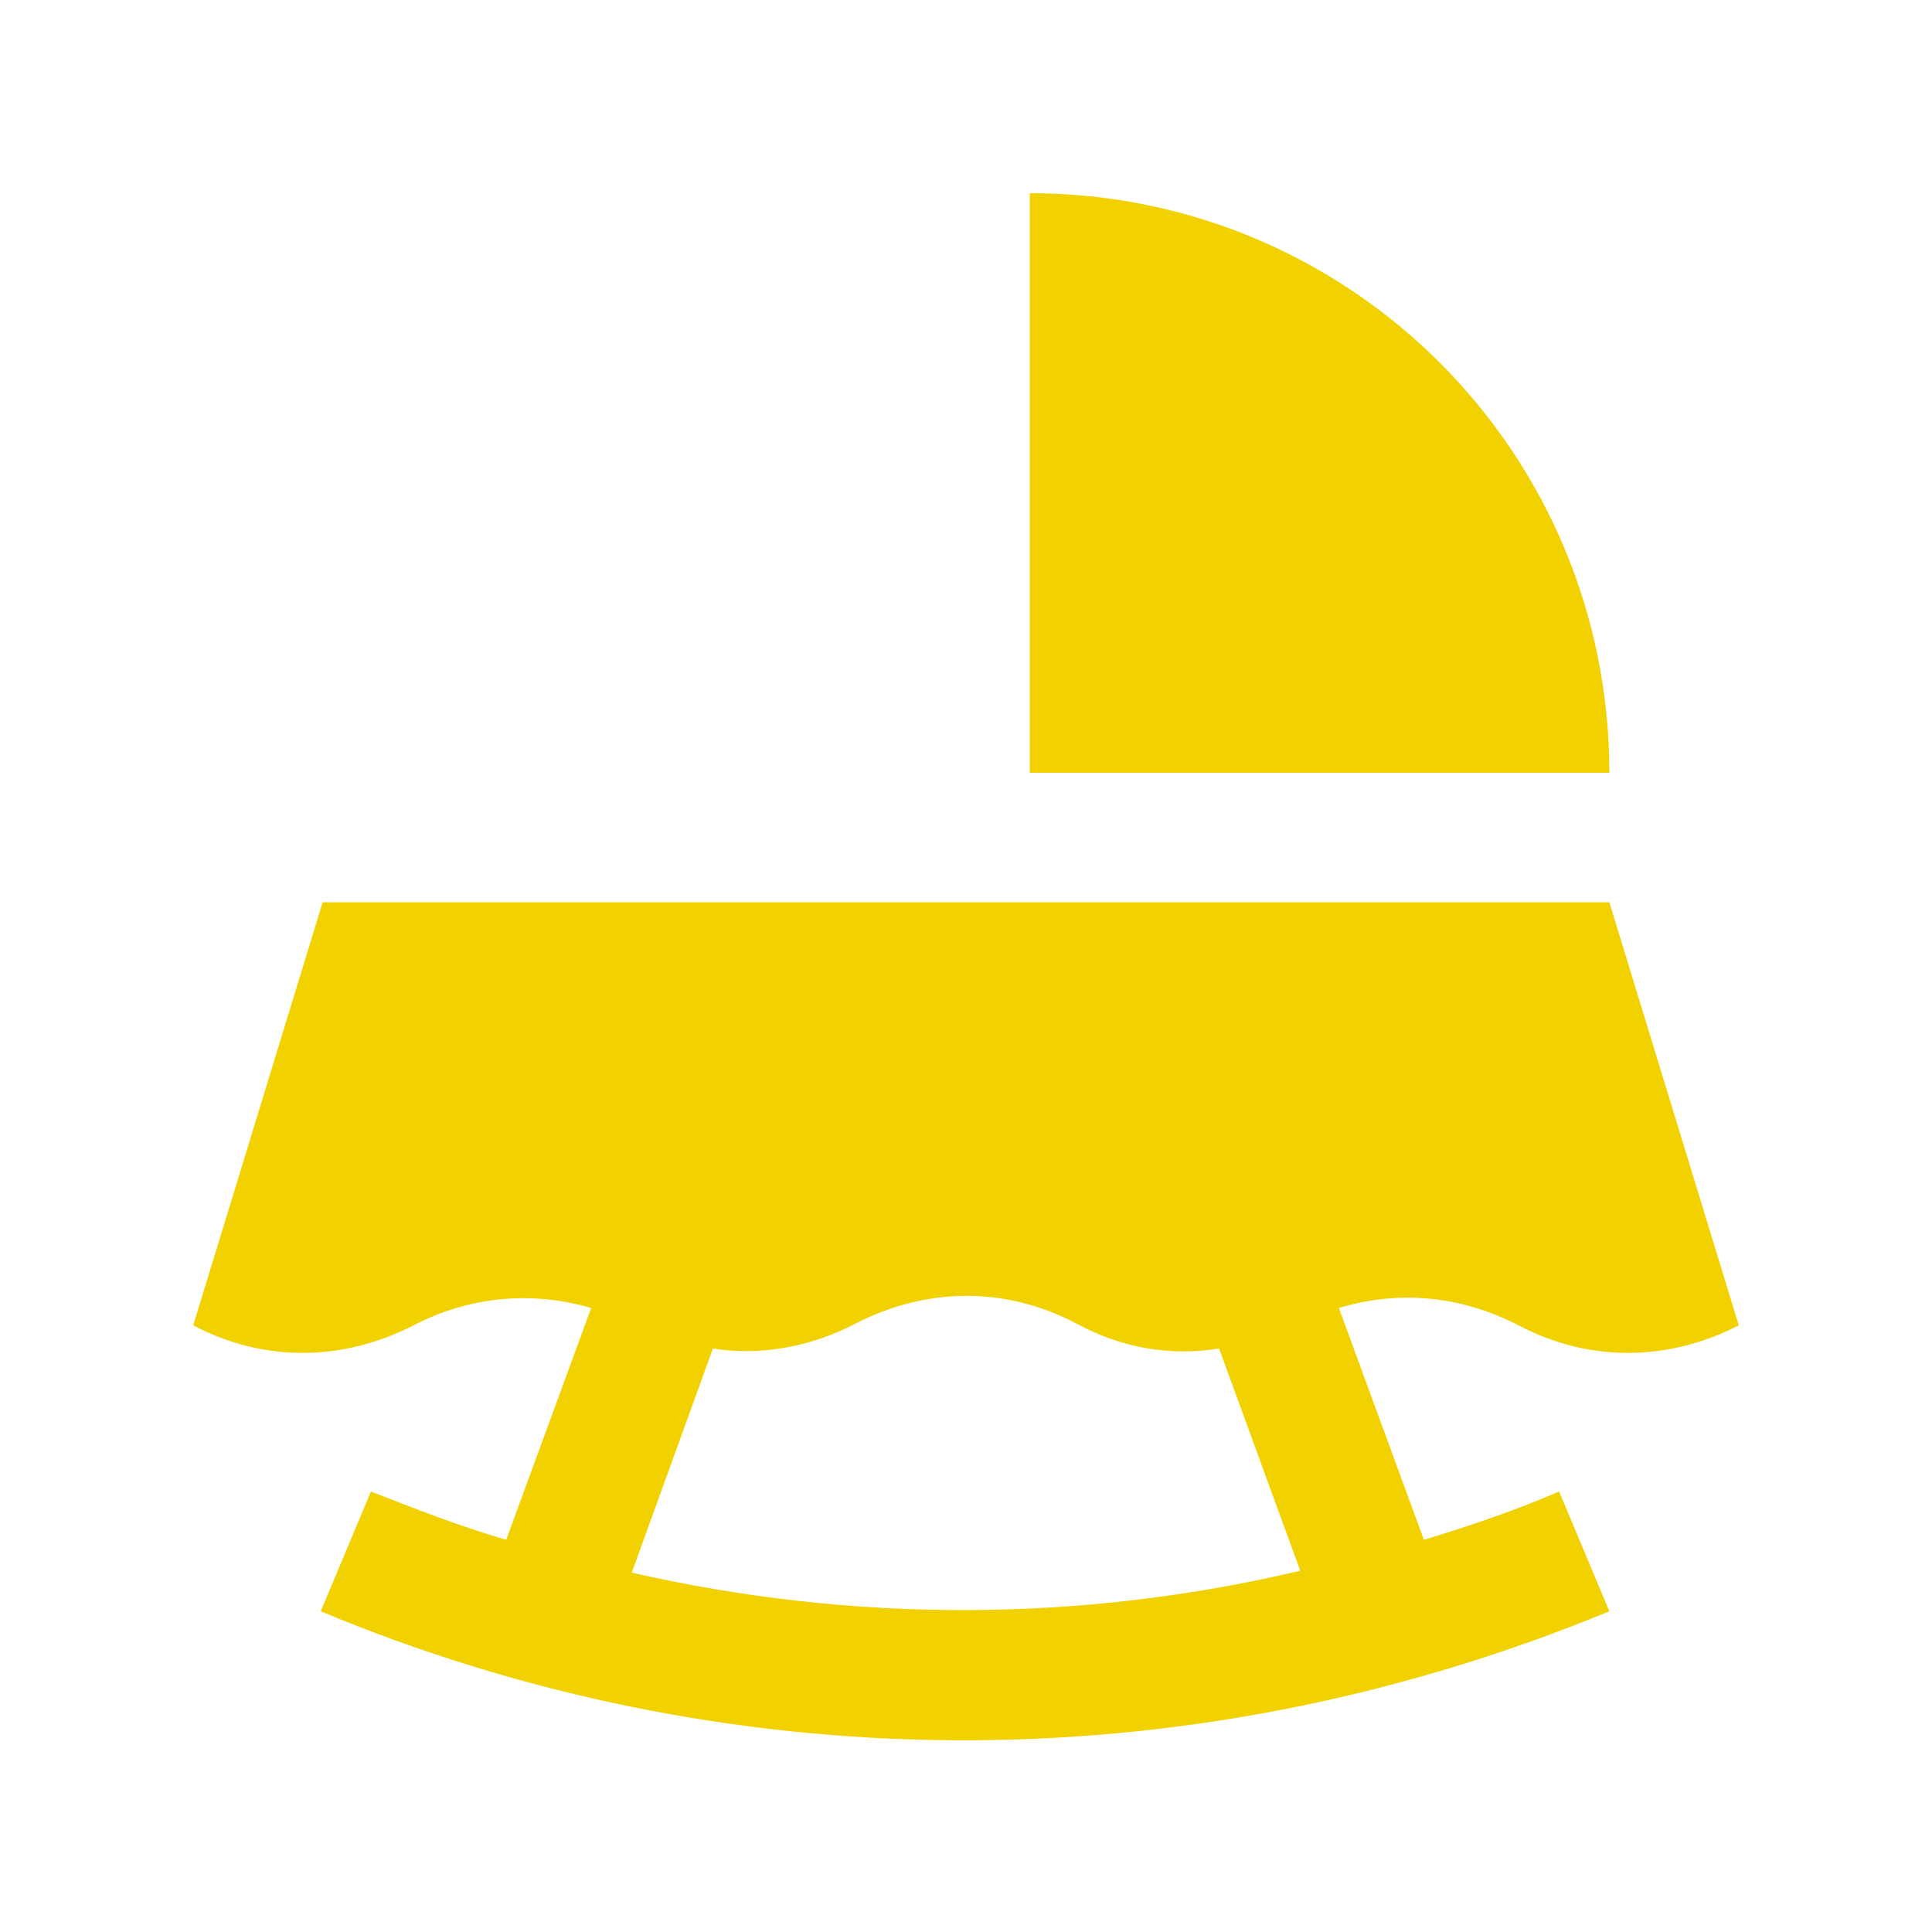
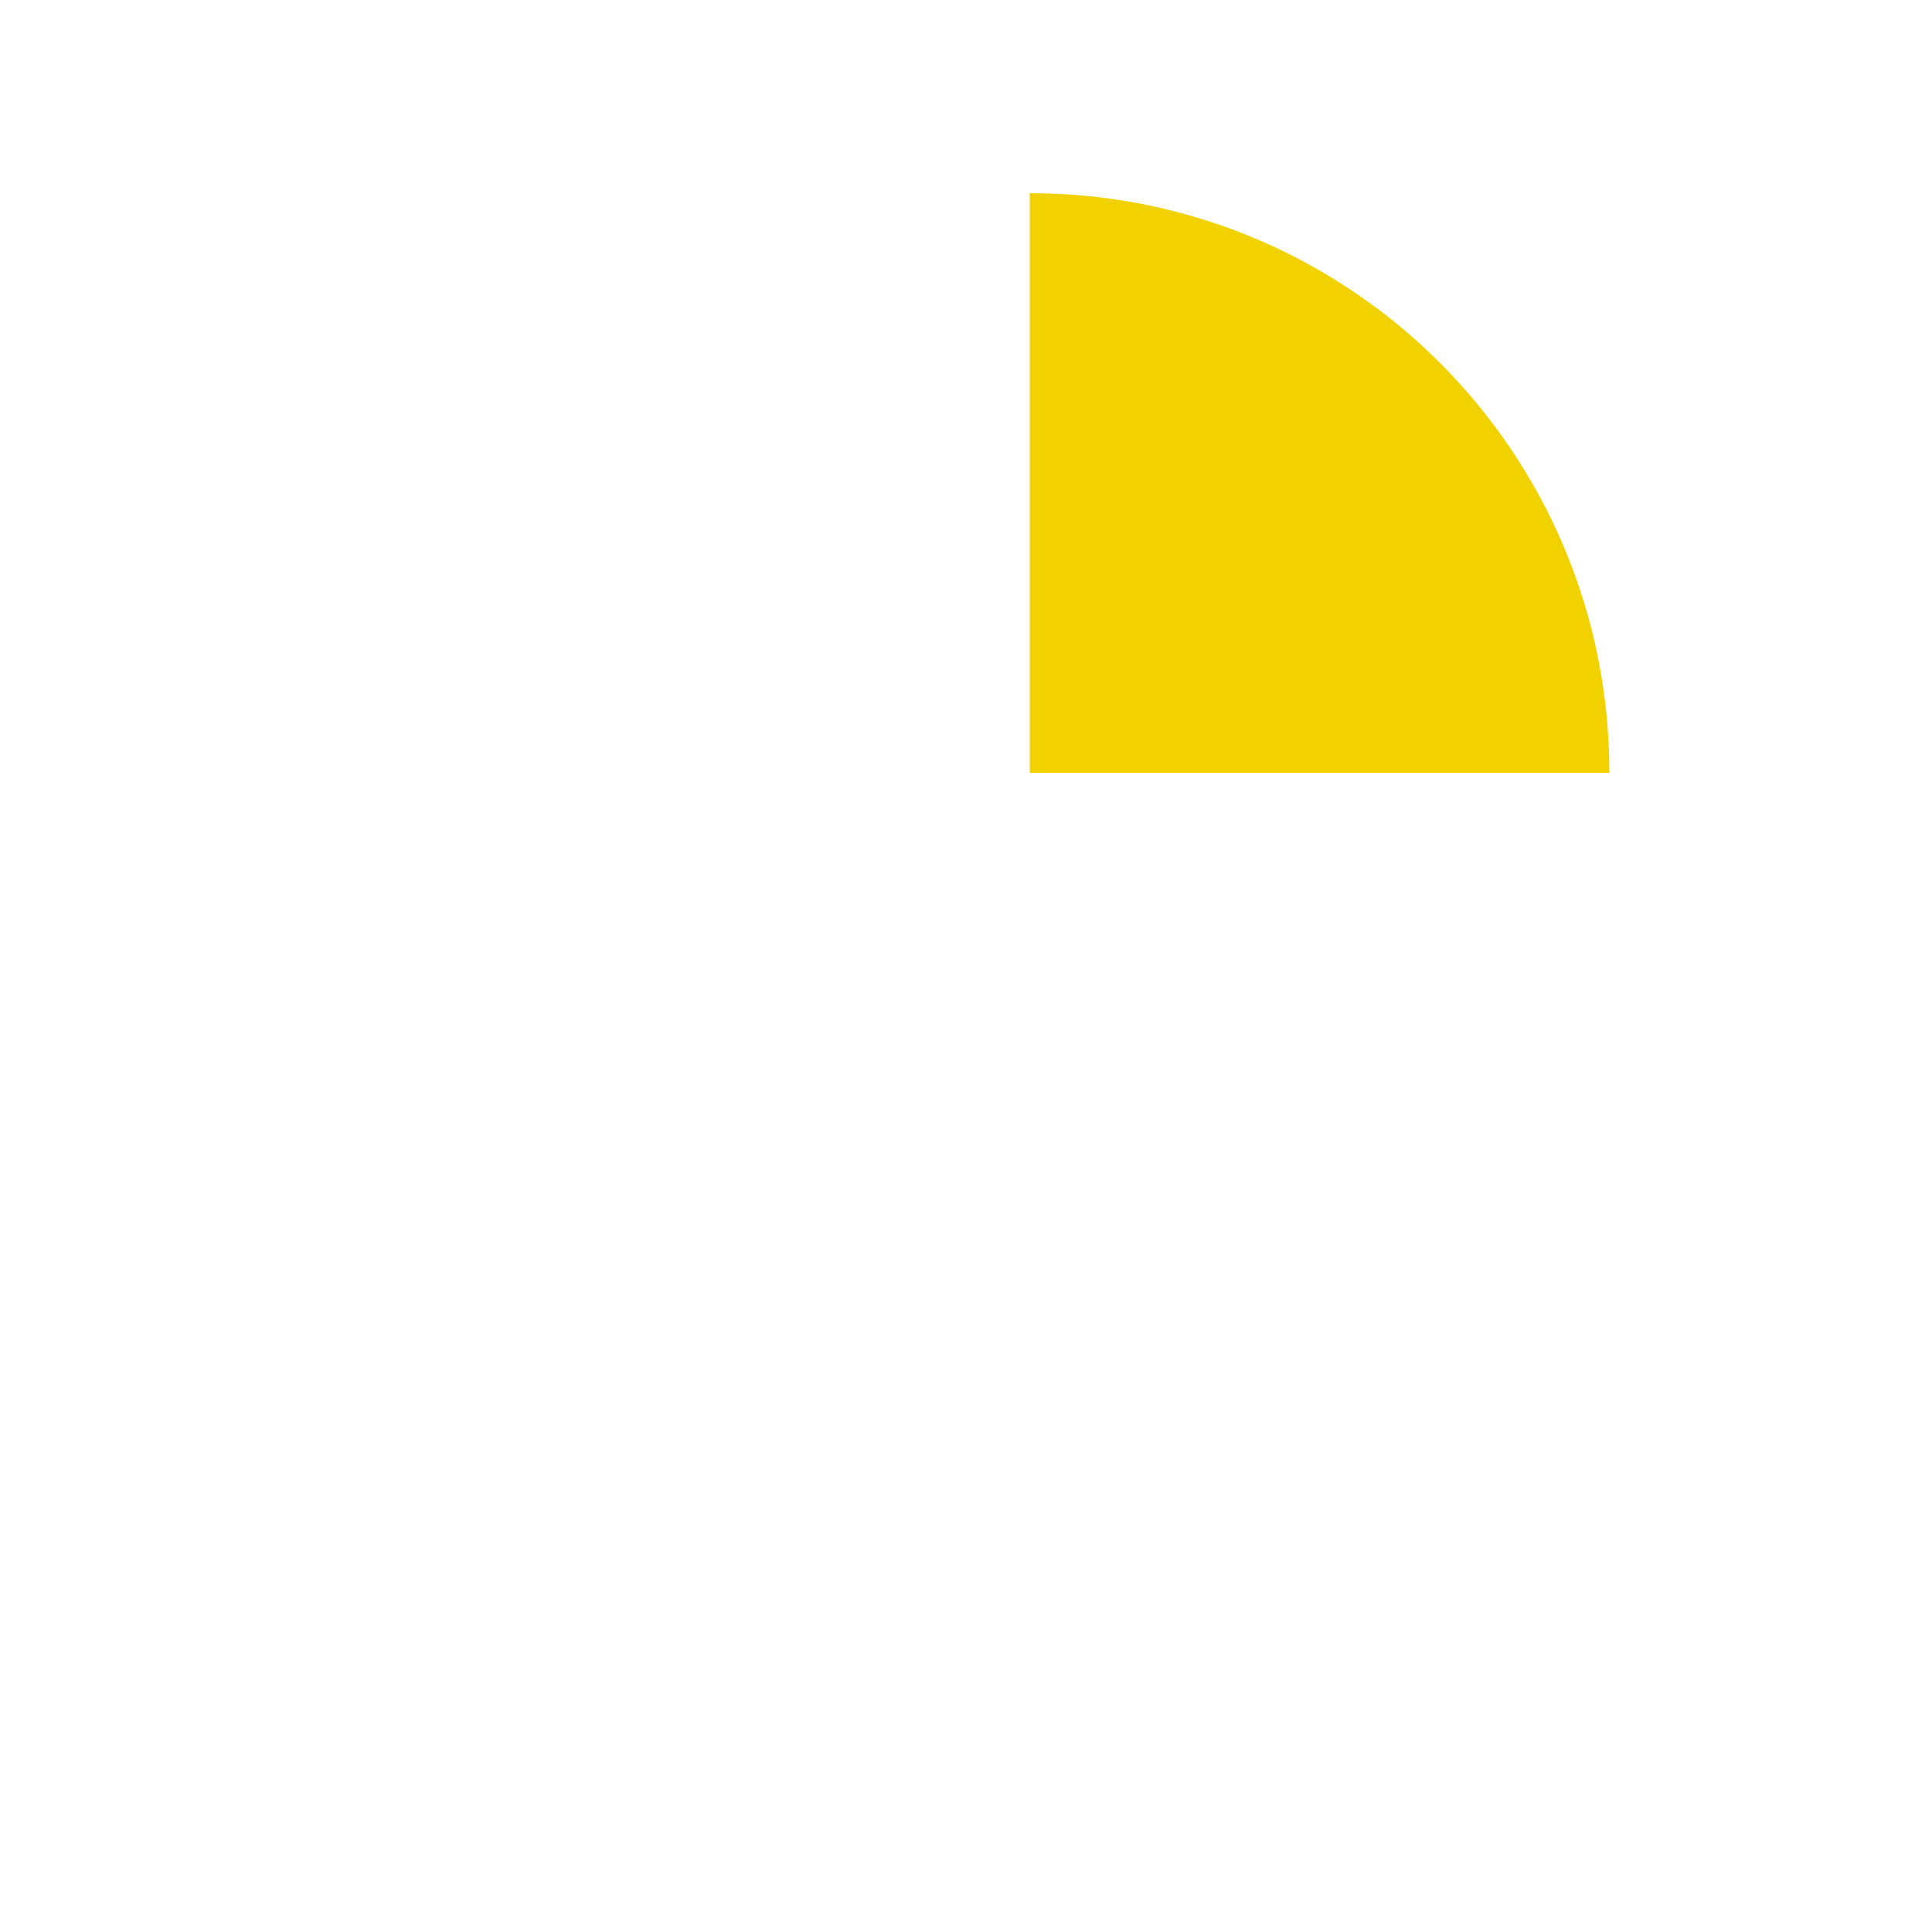
<svg xmlns="http://www.w3.org/2000/svg" version="1.1" id="Layer_1" x="0px" y="0px" viewBox="0 0 100 100" style="enable-background:new 0 0 100 100;" xml:space="preserve">
  <style type="text/css">
	.st0{fill:#F1D200;}
</style>
  <path class="st0" d="M53.3,40V10c16.6,0,30,13.4,30,30H53.3z" />
-   <path class="st0" d="M78.6,68.6c3.8,2,7.9,1.8,11.4,0l-6.7-21.9H16.7L10,68.6c3.8,2,7.9,1.8,11.4,0c2.9-1.5,6.1-1.8,9.2-0.9l-4.4,12  c-2.4-0.7-4.7-1.6-7-2.5l-2.6,6.2c20.6,8.6,44.4,9.2,66.7,0l-2.6-6.2c-2.3,1-4.7,1.8-7,2.5l-4.4-12C72.3,66.8,75.5,67,78.6,68.6z   M32.7,81.4l4.2-11.6c2.5,0.4,5.1-0.1,7.4-1.3c3.5-1.8,7.6-2,11.4,0c2.4,1.3,4.9,1.7,7.4,1.3l4.2,11.5C55.9,84,44.1,84,32.7,81.4z" />
</svg>